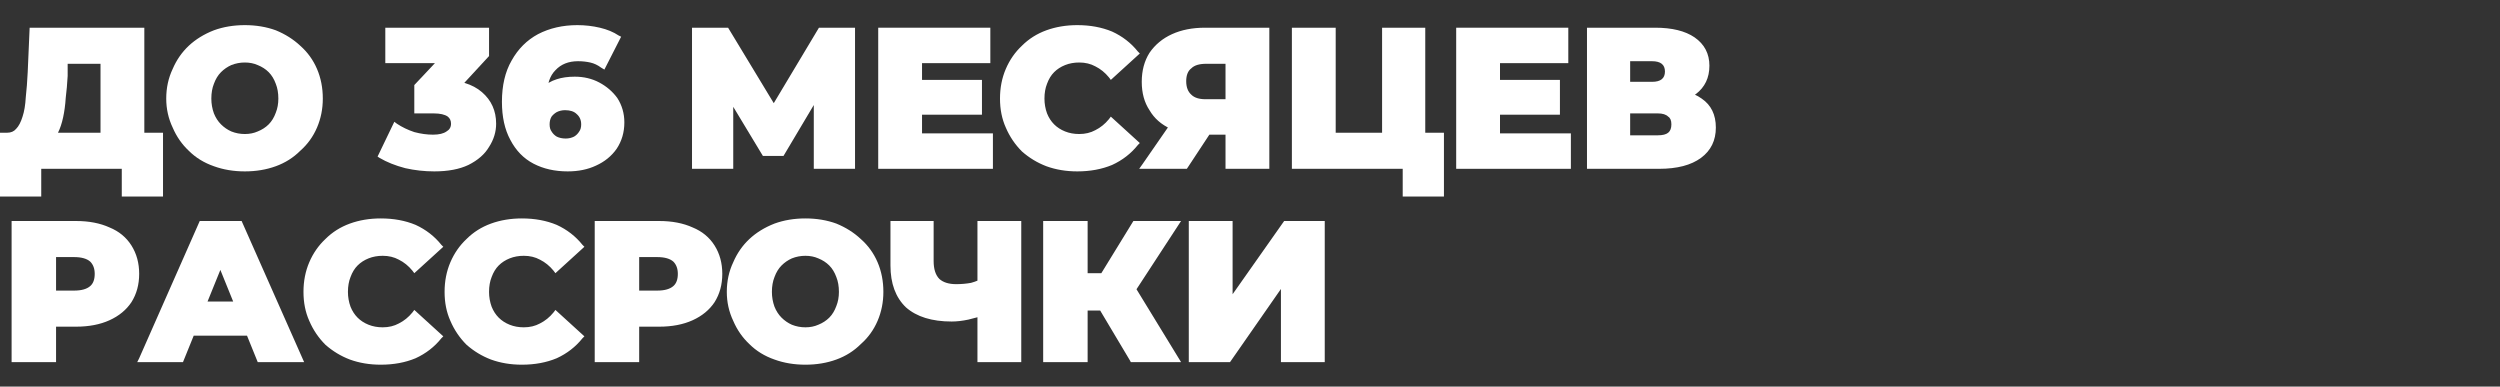
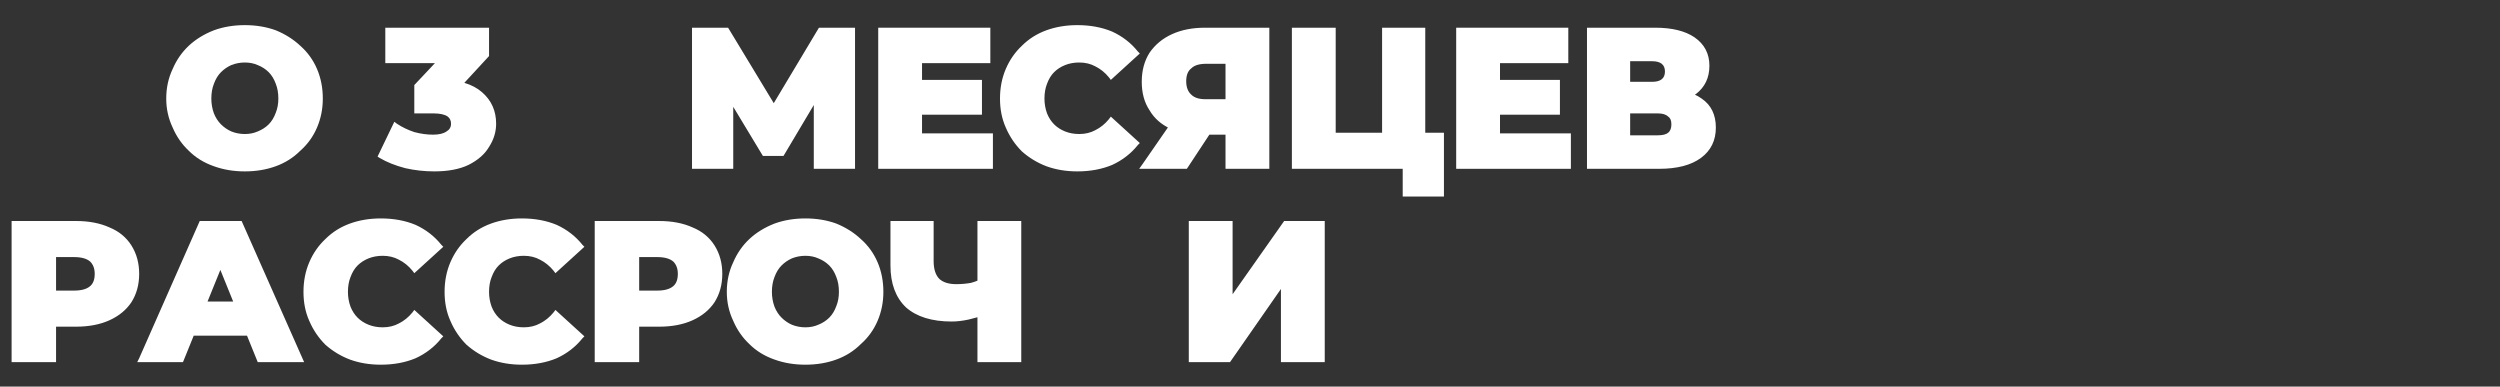
<svg xmlns="http://www.w3.org/2000/svg" width="388" height="60">
  <rect width="100%" height="100%" fill="#333333" stroke="none" />
  <style>path{fill:#FFFFFF}</style>
-   <path id="u414" d="M15.6 23.2L15.6 9.5L16.1 9.5L16.1 9.9L10.1 9.9L10.1 9.5L10.5 9.5L10.5 11.8Q10.4 13.6 10.2 15.2Q10.1 16.8 9.8 18.2Q9.5 19.6 9 20.6Q8.5 21.6 7.7 22.2L7.6 22.3L1.1 21.5L1.1 20.6Q2 20.6 2.5 20Q3.1 19.4 3.5 18.1Q3.9 16.9 4 15.1Q4.2 13.3 4.3 11.2L4.6 4.3L22.4 4.3L22.4 23.6L15.6 23.6L15.6 23.2ZM16.6 23.2L16.1 23.2L16.1 22.7L22 22.7L22 23.2L21.5 23.2L21.5 4.8L22 4.8L22 5.2L5 5.2L5 4.8L5.5 4.8L5.3 11.3Q5.2 13.4 5 15.2Q4.8 17.1 4.4 18.4Q3.9 19.8 3.2 20.7Q2.4 21.5 1.1 21.5L1.1 21L1.2 20.6L7.5 21.3L7.4 21.8L7.2 21.4Q7.7 21 8.1 20.1Q8.6 19.2 8.9 18Q9.1 16.7 9.3 15.1Q9.5 13.5 9.5 11.7L9.6 9L16.6 9L16.6 23.2ZM0 30L0 20.6L25.3 20.6L25.3 30.5L18.9 30.5L18.9 25.8L19.4 25.8L19.4 26.2L5.9 26.2L5.9 25.8L6.4 25.8L6.4 30.5L0 30.5L0 30ZM1 30L0.5 30L0.5 29.5L5.9 29.5L5.9 30L5.5 30L5.5 25.3L19.8 25.3L19.8 30L19.4 30L19.4 29.5L24.8 29.5L24.8 30L24.3 30L24.3 21L24.8 21L24.8 21.5L0.5 21.5L0.5 21L1 21L1 30ZM16.1 23.2L16.1 9.5L10.1 9.5L10 11.7Q9.9 13.6 9.8 15.2Q9.6 16.8 9.3 18.1Q9 19.4 8.6 20.3Q8.1 21.3 7.4 21.8L1.1 21Q2.2 21.1 2.8 20.3Q3.5 19.6 3.9 18.3Q4.3 17 4.5 15.2Q4.7 13.4 4.8 11.2L5 4.8L22 4.8L22 23.2L16.1 23.2ZM0.5 30L0.5 21L24.8 21L24.8 30L19.4 30L19.4 25.8L5.9 25.8L5.9 30L0.5 30Z" />
-   <path id="u41e" d="M38 26.6Q35.4 26.6 33.2 25.8Q30.9 25 29.3 23.4Q27.7 21.9 26.8 19.8Q25.8 17.7 25.8 15.3Q25.8 12.8 26.8 10.7Q27.7 8.6 29.3 7.1Q30.9 5.6 33.2 4.7Q35.4 3.9 38 3.9Q40.6 3.9 42.8 4.7Q45 5.6 46.6 7.1Q48.3 8.6 49.2 10.7Q50.1 12.8 50.1 15.3Q50.1 17.7 49.2 19.8Q48.3 21.9 46.6 23.4Q45 25 42.8 25.8Q40.6 26.6 38 26.6ZM38 25.7Q40.4 25.7 42.5 24.9Q44.5 24.1 46 22.7Q47.5 21.3 48.3 19.4Q49.2 17.5 49.2 15.3Q49.2 13 48.3 11.1Q47.5 9.2 46 7.8Q44.5 6.4 42.5 5.6Q40.4 4.8 38 4.8Q35.6 4.8 33.5 5.6Q31.5 6.4 29.9 7.8Q28.4 9.2 27.6 11.1Q26.8 13 26.8 15.3Q26.8 17.5 27.6 19.4Q28.4 21.3 29.9 22.7Q31.5 24.1 33.5 24.9Q35.6 25.7 38 25.7ZM38 20.8Q39.1 20.8 40 20.4Q41 20 41.7 19.3Q42.4 18.6 42.8 17.5Q43.2 16.5 43.2 15.3Q43.2 14 42.8 13Q42.4 11.9 41.7 11.2Q41 10.5 40 10.1Q39.1 9.7 38 9.7Q36.9 9.7 35.9 10.1Q35 10.5 34.3 11.2Q33.6 11.9 33.2 13Q32.8 14 32.8 15.3Q32.8 16.5 33.2 17.6Q33.6 18.6 34.3 19.3Q35 20 35.9 20.4Q36.9 20.8 38 20.8ZM38 21.7Q36.7 21.7 35.6 21.3Q34.4 20.8 33.6 19.9Q32.8 19.1 32.3 17.9Q31.8 16.7 31.8 15.3Q31.8 13.8 32.3 12.6Q32.8 11.4 33.6 10.6Q34.4 9.7 35.6 9.2Q36.7 8.8 38 8.8Q39.3 8.8 40.4 9.2Q41.5 9.7 42.4 10.6Q43.2 11.4 43.7 12.6Q44.1 13.8 44.1 15.3Q44.1 16.7 43.7 17.9Q43.2 19.1 42.4 19.9Q41.5 20.8 40.4 21.3Q39.3 21.7 38 21.7ZM38 26.2Q35.5 26.2 33.3 25.4Q31.2 24.6 29.6 23.1Q28.1 21.6 27.2 19.6Q26.3 17.6 26.3 15.3Q26.3 12.9 27.2 10.9Q28.1 8.9 29.6 7.4Q31.2 6 33.3 5.1Q35.5 4.3 38 4.3Q40.5 4.3 42.6 5.1Q44.8 6 46.3 7.4Q47.9 8.9 48.8 10.9Q49.7 12.9 49.7 15.3Q49.7 17.6 48.8 19.6Q47.9 21.6 46.3 23.1Q44.8 24.6 42.6 25.4Q40.5 26.2 38 26.2ZM38 21.3Q39.2 21.3 40.2 20.8Q41.3 20.4 42 19.6Q42.8 18.8 43.2 17.7Q43.7 16.6 43.7 15.3Q43.7 13.9 43.2 12.8Q42.8 11.7 42 10.9Q41.3 10.1 40.2 9.7Q39.2 9.3 38 9.3Q36.8 9.3 35.7 9.7Q34.7 10.1 33.9 10.9Q33.2 11.7 32.7 12.8Q32.3 13.9 32.3 15.3Q32.3 16.6 32.7 17.7Q33.2 18.8 33.9 19.6Q34.7 20.4 35.7 20.8Q36.8 21.3 38 21.3Z" />
+   <path id="u41e" d="M38 26.6Q35.4 26.6 33.2 25.8Q30.9 25 29.3 23.4Q27.7 21.9 26.8 19.8Q25.8 17.7 25.8 15.3Q25.8 12.8 26.8 10.7Q27.7 8.6 29.3 7.1Q30.9 5.6 33.2 4.7Q35.4 3.9 38 3.9Q40.6 3.9 42.8 4.7Q45 5.6 46.6 7.1Q48.3 8.6 49.2 10.7Q50.1 12.8 50.1 15.3Q50.1 17.7 49.2 19.8Q48.3 21.9 46.6 23.4Q45 25 42.8 25.8Q40.6 26.6 38 26.6ZM38 25.7Q40.4 25.7 42.5 24.9Q44.5 24.1 46 22.7Q47.5 21.3 48.3 19.4Q49.2 17.5 49.2 15.3Q49.2 13 48.3 11.1Q47.5 9.2 46 7.8Q44.5 6.4 42.5 5.6Q40.4 4.8 38 4.8Q35.6 4.8 33.5 5.6Q31.5 6.4 29.9 7.8Q28.4 9.2 27.6 11.1Q26.8 13 26.8 15.3Q26.8 17.5 27.6 19.4Q28.4 21.3 29.9 22.7Q31.5 24.1 33.5 24.9Q35.6 25.7 38 25.7ZM38 20.8Q39.1 20.8 40 20.4Q41 20 41.7 19.3Q42.4 18.6 42.8 17.5Q43.2 16.5 43.2 15.3Q43.2 14 42.8 13Q42.4 11.9 41.7 11.2Q41 10.5 40 10.1Q39.1 9.7 38 9.7Q36.9 9.7 35.9 10.1Q35 10.5 34.3 11.2Q33.6 11.9 33.2 13Q32.8 14 32.8 15.3Q32.8 16.5 33.2 17.6Q33.6 18.6 34.3 19.3Q35 20 35.9 20.4Q36.9 20.8 38 20.8ZM38 21.7Q36.7 21.7 35.6 21.3Q34.4 20.8 33.6 19.9Q32.8 19.1 32.3 17.9Q31.8 16.7 31.8 15.3Q31.8 13.8 32.3 12.6Q32.8 11.4 33.6 10.6Q34.4 9.7 35.6 9.2Q36.7 8.8 38 8.8Q39.3 8.8 40.4 9.2Q41.5 9.7 42.4 10.6Q43.2 11.4 43.7 12.6Q44.1 13.8 44.1 15.3Q44.1 16.7 43.7 17.9Q43.2 19.1 42.4 19.9Q41.5 20.8 40.4 21.3Q39.3 21.7 38 21.7ZM38 26.2Q35.5 26.2 33.3 25.4Q31.2 24.6 29.6 23.1Q28.1 21.6 27.2 19.6Q26.3 17.6 26.3 15.3Q26.3 12.9 27.2 10.9Q28.1 8.9 29.6 7.4Q31.2 6 33.3 5.1Q35.5 4.3 38 4.3Q40.5 4.3 42.6 5.1Q44.8 6 46.3 7.4Q47.9 8.9 48.8 10.9Q49.7 12.9 49.7 15.3Q49.7 17.6 48.8 19.6Q47.9 21.6 46.3 23.1Q44.8 24.6 42.6 25.4Q40.5 26.2 38 26.2ZM38 21.3Q39.2 21.3 40.2 20.8Q41.3 20.4 42 19.6Q42.8 18.8 43.2 17.7Q43.7 16.6 43.7 15.3Q42.8 11.7 42 10.9Q41.3 10.1 40.2 9.7Q39.2 9.3 38 9.3Q36.8 9.3 35.7 9.7Q34.7 10.1 33.9 10.9Q33.2 11.7 32.7 12.8Q32.3 13.9 32.3 15.3Q32.3 16.6 32.7 17.7Q33.2 18.8 33.9 19.6Q34.7 20.4 35.7 20.8Q36.8 21.3 38 21.3Z" />
  <path id="u33" d="M67.4 26.6Q65.1 26.6 62.9 26.1Q60.6 25.5 58.9 24.5L58.6 24.3L61.2 18.9L61.6 19.2Q62.8 20 64.3 20.5Q65.8 20.9 67.2 20.9Q68.6 20.9 69.3 20.4Q70 20 70 19.2Q70 18.5 69.5 18.1Q68.8 17.6 67.3 17.6L64.3 17.6L64.3 13.2L70.7 6.4L71.6 9.8L59.8 9.8L59.8 4.3L75.9 4.3L75.9 8.7L69.9 15.2L65.1 12.4L68.5 12.4Q72.6 12.4 74.8 14.3Q77 16.2 77 19.2Q77 21.1 75.9 22.8Q74.9 24.5 72.7 25.6Q70.6 26.6 67.4 26.6ZM67.4 25.7Q70.4 25.7 72.3 24.7Q74.2 23.8 75.1 22.3Q76 20.9 76 19.2Q76 16.6 74.2 15Q72.3 13.4 68.5 13.4L66.9 13.4L66.9 12.9L67.1 12.5L70 14.2L69.8 14.6L69.5 14.2L75.1 8.2L75.5 8.5L75 8.5L75 4.8L75.5 4.8L75.5 5.2L60.3 5.2L60.3 4.8L60.7 4.8L60.7 9.3L60.3 9.3L60.3 8.9L71 8.9L71 9.3L70.6 9.5L70 7.4L70.4 7.3L70.8 7.6L65.1 13.7L64.8 13.4L65.3 13.4L65.3 17.1L64.8 17.1L64.8 16.7L67.3 16.7Q69.2 16.7 70 17.3Q71 18 71 19.2Q71 20.5 69.9 21.2Q68.8 21.8 67.2 21.8Q65.6 21.8 64 21.4Q62.4 20.9 61.1 20L61.4 19.6L61.8 19.8L59.6 24.3L59.2 24.1L59.4 23.7Q61 24.7 63.1 25.2Q65.2 25.7 67.4 25.7ZM67.4 26.2Q65.2 26.2 63 25.6Q60.8 25.1 59.2 24.1L61.4 19.6Q62.6 20.5 64.2 20.9Q65.7 21.4 67.2 21.4Q68.7 21.4 69.6 20.8Q70.5 20.2 70.5 19.2Q70.5 18.3 69.7 17.7Q69 17.1 67.3 17.1L64.8 17.1L64.8 13.4L70.4 7.3L71 9.3L60.3 9.3L60.3 4.8L75.5 4.8L75.5 8.5L69.8 14.6L66.9 12.9L68.5 12.9Q72.4 12.9 74.5 14.7Q76.5 16.4 76.5 19.2Q76.5 21 75.5 22.6Q74.6 24.2 72.5 25.2Q70.5 26.2 67.4 26.2Z" />
-   <path id="u36" d="M88.1 26.6Q85.1 26.6 82.8 25.4Q80.5 24.2 79.2 21.7Q77.9 19.3 77.9 15.8Q77.9 12 79.4 9.4Q80.9 6.7 83.5 5.3Q86.2 3.9 89.6 3.9Q91.4 3.9 93.1 4.3Q94.8 4.7 96 5.5L96.4 5.7L93.8 10.8L93.3 10.5Q92.5 9.9 91.6 9.7Q90.7 9.5 89.7 9.5Q87.5 9.5 86.2 10.9Q84.9 12.2 84.9 14.8Q84.9 15.3 84.9 15.9Q84.9 16.4 85 16.9L85.2 18.1L82.4 15.9L82.6 15.5Q83.2 14.4 84.2 13.6Q85.1 12.7 86.4 12.3Q87.6 11.9 89.2 11.9Q91.3 11.9 93 12.8Q94.7 13.7 95.8 15.2Q96.9 16.9 96.9 19Q96.9 21.3 95.7 23.1Q94.5 24.8 92.5 25.7Q90.6 26.6 88.1 26.6ZM88.1 25.7Q90.3 25.7 92.1 24.9Q93.9 24 94.9 22.5Q95.9 21 95.9 19Q95.9 17.1 95 15.8Q94.1 14.4 92.6 13.6Q91 12.8 89.2 12.8Q87.8 12.8 86.6 13.2Q85.6 13.6 84.8 14.3Q84 14.9 83.4 16L83 15.8L83.3 15.4L84.8 16.6L84.5 17L84 17.1Q83.9 16.5 83.9 15.9Q83.9 15.3 83.9 14.8Q83.9 11.8 85.5 10.2Q87.1 8.6 89.7 8.6Q90.8 8.6 91.8 8.8Q92.9 9.1 93.9 9.7L93.6 10.1L93.2 9.9L95.3 5.7L95.8 5.9L95.5 6.3Q94.4 5.6 92.9 5.2Q91.3 4.8 89.6 4.8Q86.4 4.8 84 6.1Q81.6 7.4 80.2 9.8Q78.9 12.3 78.9 15.8Q78.9 19.1 80 21.3Q81.2 23.5 83.2 24.6Q85.3 25.7 88.1 25.7ZM87.8 21.5Q88.5 21.5 89.1 21.2Q89.6 20.9 89.9 20.4Q90.2 20 90.2 19.3Q90.2 18.3 89.5 17.7Q88.9 17.1 87.7 17.1Q87 17.1 86.4 17.4Q85.9 17.7 85.6 18.1Q85.3 18.6 85.3 19.3Q85.3 20 85.6 20.4Q85.9 20.9 86.4 21.2Q87 21.5 87.8 21.5ZM87.8 22.4Q86.8 22.4 86 22Q85.2 21.6 84.8 20.9Q84.4 20.2 84.4 19.3Q84.4 18.4 84.8 17.6Q85.3 16.9 86 16.5Q86.8 16.2 87.7 16.2Q89.2 16.2 90.1 17Q91.1 17.9 91.1 19.3Q91.1 20.2 90.7 20.9Q90.2 21.6 89.5 22Q88.7 22.4 87.8 22.4ZM88.1 26.2Q85.2 26.2 83 25Q80.8 23.8 79.6 21.5Q78.4 19.2 78.4 15.8Q78.4 12.2 79.8 9.6Q81.3 7 83.8 5.7Q86.3 4.3 89.6 4.3Q91.4 4.3 93 4.7Q94.6 5.1 95.8 5.9L93.6 10.1Q92.7 9.5 91.7 9.3Q90.8 9 89.7 9Q87.3 9 85.8 10.5Q84.4 12 84.4 14.8Q84.4 15.3 84.4 15.9Q84.4 16.4 84.5 17L83 15.8Q83.6 14.7 84.5 13.9Q85.3 13.2 86.5 12.8Q87.7 12.4 89.2 12.4Q91.1 12.4 92.8 13.2Q94.4 14 95.4 15.5Q96.4 17 96.4 19Q96.4 21.2 95.3 22.8Q94.2 24.4 92.3 25.3Q90.5 26.2 88.1 26.2ZM87.8 21.9Q88.6 21.9 89.3 21.6Q89.9 21.3 90.3 20.7Q90.6 20.1 90.6 19.3Q90.6 18.1 89.8 17.4Q89 16.6 87.7 16.6Q86.9 16.6 86.2 17Q85.6 17.3 85.2 17.9Q84.8 18.5 84.8 19.3Q84.8 20.1 85.2 20.7Q85.6 21.3 86.2 21.6Q86.9 21.9 87.8 21.9Z" />
  <path id="u41c" d="M107.4 25.8L107.4 4.3L113 4.3L122.2 19.5L118 19.5L127.1 4.3L132.7 4.3L132.7 26.2L126.3 26.2L126.3 12.6L128.5 12.6L121.6 24.2L118.4 24.2L111.4 12.6L113.8 12.6L113.8 26.2L107.4 26.2L107.4 25.8ZM108.3 25.8L107.8 25.8L107.8 25.3L113.3 25.3L113.3 25.8L112.8 25.8L112.8 13.1L113.3 13.1L113.3 13.5L112.2 13.5L112.2 13.1L112.6 12.8L119.1 23.4L118.7 23.7L118.7 23.2L121.3 23.2L121.3 23.7L120.9 23.4L127.3 12.8L127.7 13.1L127.7 13.5L126.8 13.5L126.8 13.1L127.2 13.1L127.3 25.8L126.8 25.8L126.8 25.3L132.3 25.3L132.3 25.8L131.8 25.8L131.7 4.8L132.2 4.8L132.2 5.2L127.3 5.2L127.3 4.8L127.7 5L119.2 19.3L118.8 19L118.8 18.6L121.4 18.6L121.4 19L121 19.3L112.3 5L112.7 4.8L112.7 5.2L107.8 5.2L107.8 4.8L108.3 4.8L108.3 25.8ZM107.8 25.8L107.8 4.8L112.7 4.8L121.4 19L118.8 19L127.3 4.8L132.2 4.8L132.3 25.8L126.8 25.8L126.8 13.1L127.7 13.1L121.3 23.7L118.7 23.7L112.2 13.1L113.3 13.1L113.3 25.8L107.8 25.8Z" />
  <path id="u415" d="M142.2 12.4L152.4 12.4L152.4 17.8L141.7 17.8L141.7 12.4L142.2 12.4ZM142.2 13.4L142.2 12.9L142.7 12.9L142.7 17.3L142.2 17.3L142.2 16.9L151.9 16.9L151.9 17.3L151.5 17.3L151.5 12.9L151.9 12.9L151.9 13.4L142.2 13.4ZM142.6 20.7L154.1 20.7L154.1 26.2L136.3 26.2L136.3 4.3L153.7 4.3L153.7 9.8L142.6 9.8L142.6 9.3L143.1 9.3L143.1 21.2L142.6 21.2L142.6 20.7ZM142.2 21.6L142.2 8.9L153.2 8.9L153.2 9.3L152.7 9.3L152.7 4.8L153.2 4.8L153.2 5.2L136.7 5.2L136.7 4.8L137.2 4.8L137.2 25.8L136.7 25.8L136.7 25.3L153.6 25.3L153.6 25.8L153.1 25.8L153.1 21.2L153.6 21.2L153.6 21.6L142.6 21.6L142.2 21.6ZM142.2 12.9L151.9 12.9L151.9 17.3L142.2 17.3L142.2 12.9ZM142.6 21.2L153.6 21.2L153.6 25.8L136.7 25.8L136.7 4.8L153.2 4.8L153.2 9.3L142.6 9.3L142.6 21.2Z" />
  <path id="u421" d="M167.2 26.6Q164.6 26.6 162.4 25.8Q160.3 25 158.6 23.5Q157 21.9 156.1 19.8Q155.2 17.8 155.2 15.3Q155.2 12.8 156.1 10.7Q157 8.6 158.6 7.1Q160.2 5.5 162.4 4.7Q164.6 3.9 167.2 3.9Q170.2 3.9 172.6 4.9Q175 6 176.6 8L176.9 8.3L172.4 12.4L172.1 12Q171.2 10.9 170 10.3Q168.9 9.7 167.5 9.7Q166.3 9.7 165.3 10.1Q164.3 10.5 163.6 11.2Q162.9 11.9 162.5 13Q162.1 14 162.1 15.3Q162.1 16.5 162.5 17.6Q162.9 18.6 163.6 19.3Q164.3 20 165.3 20.4Q166.3 20.8 167.5 20.8Q168.9 20.8 170 20.2Q171.2 19.6 172.1 18.5L172.4 18.1L176.9 22.2L176.6 22.5Q175 24.5 172.6 25.6Q170.2 26.6 167.2 26.6ZM167.2 25.7Q170 25.7 172.2 24.7Q174.4 23.7 175.9 21.9L176.3 22.2L175.9 22.6L172.2 19.1L172.5 18.8L172.8 19.1Q171.8 20.4 170.5 21Q169.1 21.7 167.5 21.7Q166.1 21.7 165 21.3Q163.8 20.8 163 19.9Q162.1 19.1 161.7 17.9Q161.2 16.7 161.2 15.3Q161.2 13.8 161.7 12.6Q162.1 11.4 163 10.6Q163.8 9.7 165 9.2Q166.1 8.8 167.5 8.8Q169.1 8.8 170.5 9.5Q171.8 10.1 172.8 11.4L172.5 11.7L172.2 11.4L175.9 7.9L176.3 8.3L175.9 8.6Q174.4 6.8 172.2 5.8Q170 4.8 167.2 4.8Q164.8 4.8 162.8 5.6Q160.8 6.3 159.3 7.7Q157.8 9.1 157 11.1Q156.1 13 156.1 15.3Q156.1 17.6 157 19.5Q157.8 21.4 159.3 22.8Q160.8 24.2 162.8 24.9Q164.8 25.7 167.2 25.7ZM167.2 26.2Q164.7 26.2 162.6 25.4Q160.5 24.6 159 23.1Q157.4 21.6 156.5 19.7Q155.7 17.7 155.7 15.3Q155.7 12.9 156.5 10.9Q157.4 8.9 159 7.4Q160.5 5.9 162.6 5.1Q164.7 4.3 167.2 4.3Q170.1 4.3 172.4 5.4Q174.7 6.4 176.3 8.3L172.5 11.7Q171.5 10.5 170.2 9.9Q169 9.3 167.5 9.3Q166.2 9.3 165.1 9.7Q164.1 10.1 163.3 10.9Q162.5 11.7 162.1 12.8Q161.7 13.9 161.7 15.3Q161.7 16.6 162.1 17.7Q162.5 18.8 163.3 19.6Q164.1 20.4 165.1 20.8Q166.2 21.3 167.5 21.3Q169 21.3 170.2 20.6Q171.5 20 172.5 18.8L176.3 22.2Q174.7 24.1 172.4 25.1Q170.1 26.2 167.2 26.2Z" />
  <path id="u42f" d="M190.2 25.8L190.2 18.2L193.3 20.9L186.7 20.9Q183.8 20.9 181.7 20Q179.5 19 178.4 17.1Q177.2 15.3 177.2 12.7Q177.2 10.1 178.4 8.2Q179.7 6.3 181.9 5.3Q184.1 4.3 187 4.3L197 4.3L197 26.2L190.2 26.2L190.2 25.8ZM191.1 25.8L190.7 25.8L190.7 25.3L196.5 25.3L196.5 25.8L196 25.8L196 4.8L196.5 4.8L196.5 5.2L187 5.2Q184.3 5.2 182.3 6.1Q180.3 7 179.2 8.7Q178.1 10.4 178.1 12.7Q178.1 15 179.1 16.6Q180.2 18.2 182.1 19.1Q184 20 186.7 20L192.1 20L192.1 20.5L191.7 20.8L190.3 19.6L190.7 19.2L191.1 19.2L191.1 25.8ZM177.3 25.5L182.7 17.7L189.8 17.7L184.2 26.2L176.8 26.2L177.3 25.5ZM178.1 26L177.7 25.8L177.7 25.3L184 25.3L184 25.8L183.6 25.5L188.5 17.9L188.9 18.2L188.9 18.6L183 18.6L183 18.2L183.4 18.4L178.1 26ZM190.2 17.4L190.2 6.8L193.2 9.9L187.2 9.9Q185.6 9.9 184.9 10.6Q184.1 11.2 184.1 12.6Q184.1 14 184.9 14.7Q185.6 15.4 187.1 15.4L193.2 15.4L190.2 18.5L190.2 17.4ZM191.1 17.4L190.7 17.4L190.3 17L191.7 15.6L192.1 15.9L192.1 16.4L187.1 16.4Q185.2 16.4 184.2 15.4Q183.2 14.4 183.2 12.6Q183.2 10.8 184.2 9.9Q185.3 9 187.2 9L192.1 9L192.1 9.4L191.7 9.8L190.3 8.3L190.7 8L191.1 8L191.1 17.4ZM190.7 25.8L190.7 19.2L192.1 20.5L186.7 20.5Q183.9 20.5 181.9 19.5Q179.8 18.6 178.8 16.9Q177.7 15.1 177.7 12.7Q177.7 10.2 178.8 8.5Q180 6.7 182.1 5.7Q184.2 4.8 187 4.8L196.5 4.8L196.5 25.8L190.7 25.8ZM177.7 25.8L183 18.2L188.9 18.2L184 25.8L177.7 25.8ZM190.7 17.4L190.7 8L192.1 9.4L187.2 9.4Q185.4 9.4 184.5 10.2Q183.7 11 183.7 12.6Q183.7 14.2 184.5 15.1Q185.4 15.9 187.1 15.9L192.1 15.9L190.7 17.4Z" />
  <path id="u426" d="M200.5 25.8L200.5 4.3L207.3 4.3L207.3 21L206.9 21L206.9 20.6L214.9 20.6L214.9 21L214.5 21L214.5 4.3L221.2 4.3L221.2 26.2L200.5 26.2L200.5 25.8ZM201.5 25.8L201 25.8L201 25.3L220.8 25.3L220.8 25.8L220.3 25.8L220.3 4.8L220.8 4.8L220.8 5.2L214.9 5.2L214.9 4.8L215.4 4.8L215.4 21.5L206.4 21.5L206.4 4.8L206.9 4.8L206.9 5.2L201 5.2L201 4.8L201.5 4.8L201.5 25.8ZM217.7 30L217.7 23.2L220.5 26.2L214.5 26.2L214.5 20.6L224.1 20.6L224.1 30.5L217.7 30.5L217.7 30ZM218.7 30L218.2 30L218.2 29.6L223.7 29.6L223.7 30L223.2 30L223.2 21L223.7 21L223.7 21.5L214.9 21.5L214.9 21L215.4 21L215.4 25.8L214.9 25.8L214.9 25.3L219.4 25.3L219.4 25.8L219.1 26.1L217.9 24.8L218.2 24.4L218.7 24.4L218.7 30ZM201 25.8L201 4.8L206.9 4.8L206.9 21L214.9 21L214.9 4.8L220.8 4.8L220.8 25.8L201 25.8ZM218.2 30L218.2 24.4L219.4 25.8L214.9 25.8L214.9 21L223.7 21L223.7 30L218.2 30Z" />
  <use href="#u415" transform="translate(89.7 0)" />
  <path id="u412" d="M246.3 25.8L246.3 4.3L256.9 4.3Q260.8 4.3 263 5.8Q265.3 7.4 265.3 10.2Q265.3 13 263.2 14.6Q261.1 16.1 257.7 16.1L257 16.1L258 13.8L258.3 13.8Q262 13.8 264.1 15.3Q266.3 16.8 266.3 19.8Q266.3 22.8 264 24.5Q261.7 26.2 257.5 26.2L246.3 26.2L246.3 25.8ZM247.2 25.8L246.7 25.8L246.7 25.3L257.5 25.3Q261.4 25.3 263.4 23.8Q265.4 22.3 265.4 19.8Q265.4 17.3 263.6 16Q261.7 14.7 258.3 14.7L258.3 14.3L258.7 14.4L258.1 15.9L257.7 15.7L257.7 15.2Q260.8 15.2 262.6 13.8Q264.4 12.5 264.4 10.2Q264.4 7.9 262.5 6.6Q260.6 5.2 256.9 5.2L246.7 5.2L246.7 4.8L247.2 4.8L247.2 25.8ZM252.6 21L257.3 21Q258.4 21 258.9 20.6Q259.4 20.2 259.4 19.3Q259.4 18.4 258.9 18.1Q258.4 17.6 257.3 17.6L252.6 17.6L252.6 17.2L253 17.2L253 21.5L252.6 21.5L252.6 21ZM252.1 22L252.1 16.7L257.3 16.7Q258.7 16.7 259.5 17.3Q260.3 18 260.3 19.3Q260.3 20.6 259.5 21.3Q258.7 22 257.3 22L252.6 22L252.1 22ZM252.6 12.7L256.4 12.7Q257.4 12.7 257.9 12.3Q258.4 11.9 258.4 11.1Q258.4 10.3 257.9 9.9Q257.4 9.5 256.4 9.5L252.6 9.5L252.6 9L253 9L253 13.2L252.6 13.2L252.6 12.7ZM252.1 13.6L252.1 8.5L256.4 8.5Q257.8 8.5 258.5 9.2Q259.3 9.8 259.3 11.1Q259.3 12.3 258.5 13Q257.8 13.6 256.4 13.6L252.6 13.6L252.1 13.6ZM246.7 25.8L246.7 4.8L256.9 4.8Q260.7 4.8 262.8 6.2Q264.9 7.6 264.9 10.2Q264.9 12.8 262.9 14.2Q261 15.7 257.7 15.7L258.3 14.3Q261.8 14.3 263.8 15.7Q265.8 17.1 265.8 19.8Q265.8 22.5 263.7 24.1Q261.5 25.8 257.5 25.8L246.7 25.8ZM252.6 21.5L257.3 21.5Q258.5 21.5 259.2 20.9Q259.8 20.4 259.8 19.3Q259.8 18.2 259.2 17.7Q258.5 17.2 257.3 17.2L252.6 17.2L252.6 21.5ZM252.6 13.2L256.4 13.2Q257.6 13.2 258.2 12.6Q258.9 12.1 258.9 11.1Q258.9 10.1 258.2 9.5Q257.6 9 256.4 9L252.6 9L252.6 13.2Z" />
  <path id="u420" d="M1.8 55.8L1.8 34.3L11.8 34.3Q14.8 34.3 17 35.3Q19.2 36.2 20.4 38.1Q21.6 40 21.6 42.5Q21.6 45 20.4 46.9Q19.2 48.7 17 49.7Q14.8 50.7 11.8 50.7L4.4 50.7L8.7 46.6L8.7 56.2L1.8 56.2L1.8 55.8ZM2.7 55.8L2.2 55.8L2.2 55.3L8.2 55.3L8.2 55.8L7.7 55.8L7.7 47.7L8.2 47.7L8.5 48L5.9 50.6L5.5 50.3L5.5 49.8L11.8 49.8Q14.6 49.8 16.6 48.9Q18.6 48 19.6 46.4Q20.7 44.8 20.7 42.5Q20.7 40.3 19.6 38.6Q18.6 37 16.6 36.1Q14.6 35.2 11.8 35.2L2.2 35.2L2.2 34.8L2.7 34.8L2.7 55.8ZM7.9 48.6L4.4 45.1L11.5 45.1Q13.2 45.1 14 44.4Q14.7 43.8 14.7 42.5Q14.7 41.3 14 40.6Q13.2 39.9 11.5 39.9L4.4 39.9L8.7 35.5L8.7 49.5L7.9 48.6ZM8.5 48L8.2 48.3L7.7 48.3L7.7 36.7L8.2 36.7L8.5 37L5.9 39.8L5.5 39.4L5.5 39L11.5 39Q13.5 39 14.6 39.9Q15.6 40.8 15.6 42.5Q15.6 44.2 14.6 45.1Q13.5 46.1 11.5 46.1L5.5 46.1L5.5 45.6L5.9 45.3L8.5 48ZM2.2 55.8L2.2 34.8L11.8 34.8Q14.7 34.8 16.8 35.7Q18.9 36.6 20 38.4Q21.2 40.1 21.2 42.5Q21.2 44.9 20 46.6Q18.9 48.4 16.8 49.3Q14.7 50.3 11.8 50.3L5.5 50.3L8.2 47.7L8.2 55.8L2.2 55.8ZM8.2 48.3L5.5 45.6L11.5 45.6Q13.3 45.6 14.3 44.8Q15.2 44 15.2 42.5Q15.2 41.1 14.3 40.2Q13.3 39.4 11.5 39.4L5.5 39.4L8.2 36.7L8.2 48.3Z" />
  <path id="u410" d="M21.6 55.6L31 34.3L37.5 34.3L47.2 56.2L40 56.2L32.3 37.2L36.1 37.2L28.4 56.2L21.3 56.2L21.6 55.6ZM22.5 55.9L22.1 55.8L22.1 55.3L28.1 55.3L28.1 55.8L27.7 55.6L34.9 37.5L35.4 37.7L35.4 38.1L33 38.1L33 37.7L33.5 37.5L40.7 55.6L40.3 55.8L40.3 55.3L46.5 55.3L46.5 55.8L46 55.9L36.7 34.9L37.2 34.8L37.2 35.2L31.3 35.2L31.3 34.8L31.7 34.9L22.5 55.9ZM26.7 51.5L28.3 46.8L39.2 46.8L41.1 52.1L26.5 52.1L26.7 51.5ZM27.6 51.8L27.1 51.7L27.1 51.2L40.4 51.2L40.4 51.7L40 51.8L38.5 47.4L38.9 47.3L38.9 47.8L28.7 47.8L28.7 47.3L29.1 47.5L27.6 51.8ZM22.1 55.8L31.3 34.8L37.2 34.8L46.5 55.8L40.3 55.8L33 37.7L35.4 37.7L28.1 55.8L22.1 55.8ZM27.1 51.7L28.7 47.3L38.9 47.3L40.4 51.7L27.1 51.7Z" />
  <use href="#u421" transform="translate(-108.1 30)" />
  <use href="#u421" transform="translate(-86.2 30)" />
  <use href="#u420" transform="translate(90.5 0)" />
  <use href="#u41e" transform="translate(87 30)" />
  <path id="u427" d="M153.1 48.8Q151.6 49.3 150.3 49.6Q148.9 49.9 147.7 49.9Q143.1 49.9 140.6 47.7Q138.2 45.4 138.2 41.2L138.2 34.3L144.9 34.3L144.9 40.5Q144.9 42.4 145.8 43.3Q146.7 44.1 148.4 44.1Q149.6 44.1 150.7 43.9Q151.8 43.6 152.6 43.1L153.3 42.7L153.4 48.6L153.1 48.8ZM152.8 47.9L153 48.3L152.5 48.3L152.4 43.6L152.8 43.5L153.1 43.9Q152.1 44.5 150.9 44.8Q149.8 45.1 148.4 45.1Q146.3 45.1 145.2 43.9Q144 42.8 144 40.5L144 34.8L144.5 34.8L144.5 35.2L138.6 35.2L138.6 34.8L139.1 34.8L139.1 41.2Q139.1 45 141.3 47Q143.5 49 147.7 49Q148.8 49 150.1 48.7Q151.4 48.4 152.8 47.9ZM151.7 55.8L151.7 34.3L158.5 34.3L158.5 56.2L151.7 56.2L151.7 55.8ZM152.6 55.8L152.2 55.8L152.2 55.3L158 55.3L158 55.8L157.5 55.8L157.5 34.8L158 34.8L158 35.2L152.2 35.2L152.2 34.8L152.6 34.8L152.6 55.8ZM153 48.3Q151.5 48.9 150.2 49.1Q148.9 49.4 147.7 49.4Q143.3 49.4 140.9 47.3Q138.6 45.2 138.6 41.2L138.6 34.8L144.5 34.8L144.5 40.5Q144.5 42.6 145.5 43.6Q146.5 44.6 148.4 44.6Q149.7 44.6 150.8 44.3Q151.9 44.1 152.8 43.5L153 48.3ZM152.2 55.8L152.2 34.8L158 34.8L158 55.8L152.2 55.8Z" />
-   <path id="u41a" d="M175.4 56L169.2 45.6L174.8 42.3L183.3 56.2L175.5 56.2L175.4 56ZM176.2 55.5L175.8 55.8L175.8 55.3L182.5 55.3L182.5 55.8L182.1 56L174.2 43.2L174.6 42.9L174.9 43.3L170.1 46.2L169.9 45.8L170.3 45.5L176.2 55.5ZM161.9 55.8L161.9 34.3L168.8 34.3L168.8 56.2L161.9 56.2L161.9 55.8ZM162.9 55.8L162.4 55.8L162.4 55.3L168.3 55.3L168.3 55.8L167.8 55.8L167.8 34.8L168.3 34.8L168.3 35.2L162.4 35.2L162.4 34.8L162.9 34.8L162.9 55.8ZM166.1 47.7L166.1 42.4L174.7 42.4L174.7 48.2L166.1 48.2L166.1 47.7ZM167.1 47.7L166.6 47.7L166.6 47.2L174.2 47.2L174.2 47.7L173.7 47.7L173.7 42.9L174.2 42.9L174.2 43.4L166.6 43.4L166.6 42.9L167.1 42.9L167.1 47.7ZM175.2 46.3L168.9 45.7L175.9 34.3L183.3 34.3L175.4 46.4L175.2 46.3ZM175.3 45.4L175.2 45.9L174.8 45.6L182 34.5L182.4 34.8L182.4 35.2L176.2 35.2L176.2 34.8L176.6 35L170.1 45.5L169.7 45.3L169.8 44.8L175.3 45.4ZM175.8 55.8L169.9 45.8L174.6 42.9L182.5 55.8L175.8 55.8ZM162.4 55.8L162.4 34.8L168.3 34.8L168.3 55.8L162.4 55.8ZM166.6 47.7L166.6 42.9L174.2 42.9L174.2 47.7L166.6 47.7ZM175.2 45.9L169.7 45.3L176.2 34.8L182.4 34.8L175.2 45.9Z" />
  <path id="u418" d="M184.5 55.8L184.5 34.3L191.3 34.3L191.3 47.1L190.9 47.1L190.5 46.8L199.3 34.3L205.6 34.3L205.6 56.2L198.8 56.2L198.8 43.5L199.3 43.5L199.6 43.7L190.9 56.2L184.5 56.2L184.5 55.8ZM185.5 55.8L185 55.8L185 55.3L190.6 55.3L190.6 55.8L190.2 55.5L199.7 42L199.7 55.8L199.3 55.8L199.3 55.3L205.1 55.3L205.1 55.8L204.6 55.8L204.6 34.8L205.1 34.8L205.1 35.2L199.5 35.2L199.5 34.8L199.9 35L190.4 48.6L190.4 34.8L190.9 34.8L190.9 35.2L185 35.2L185 34.8L185.5 34.8L185.5 55.8ZM185 55.8L185 34.8L190.9 34.8L190.9 47.1L199.5 34.8L205.1 34.8L205.1 55.8L199.3 55.8L199.3 43.5L190.6 55.8L185 55.8Z" />
</svg>